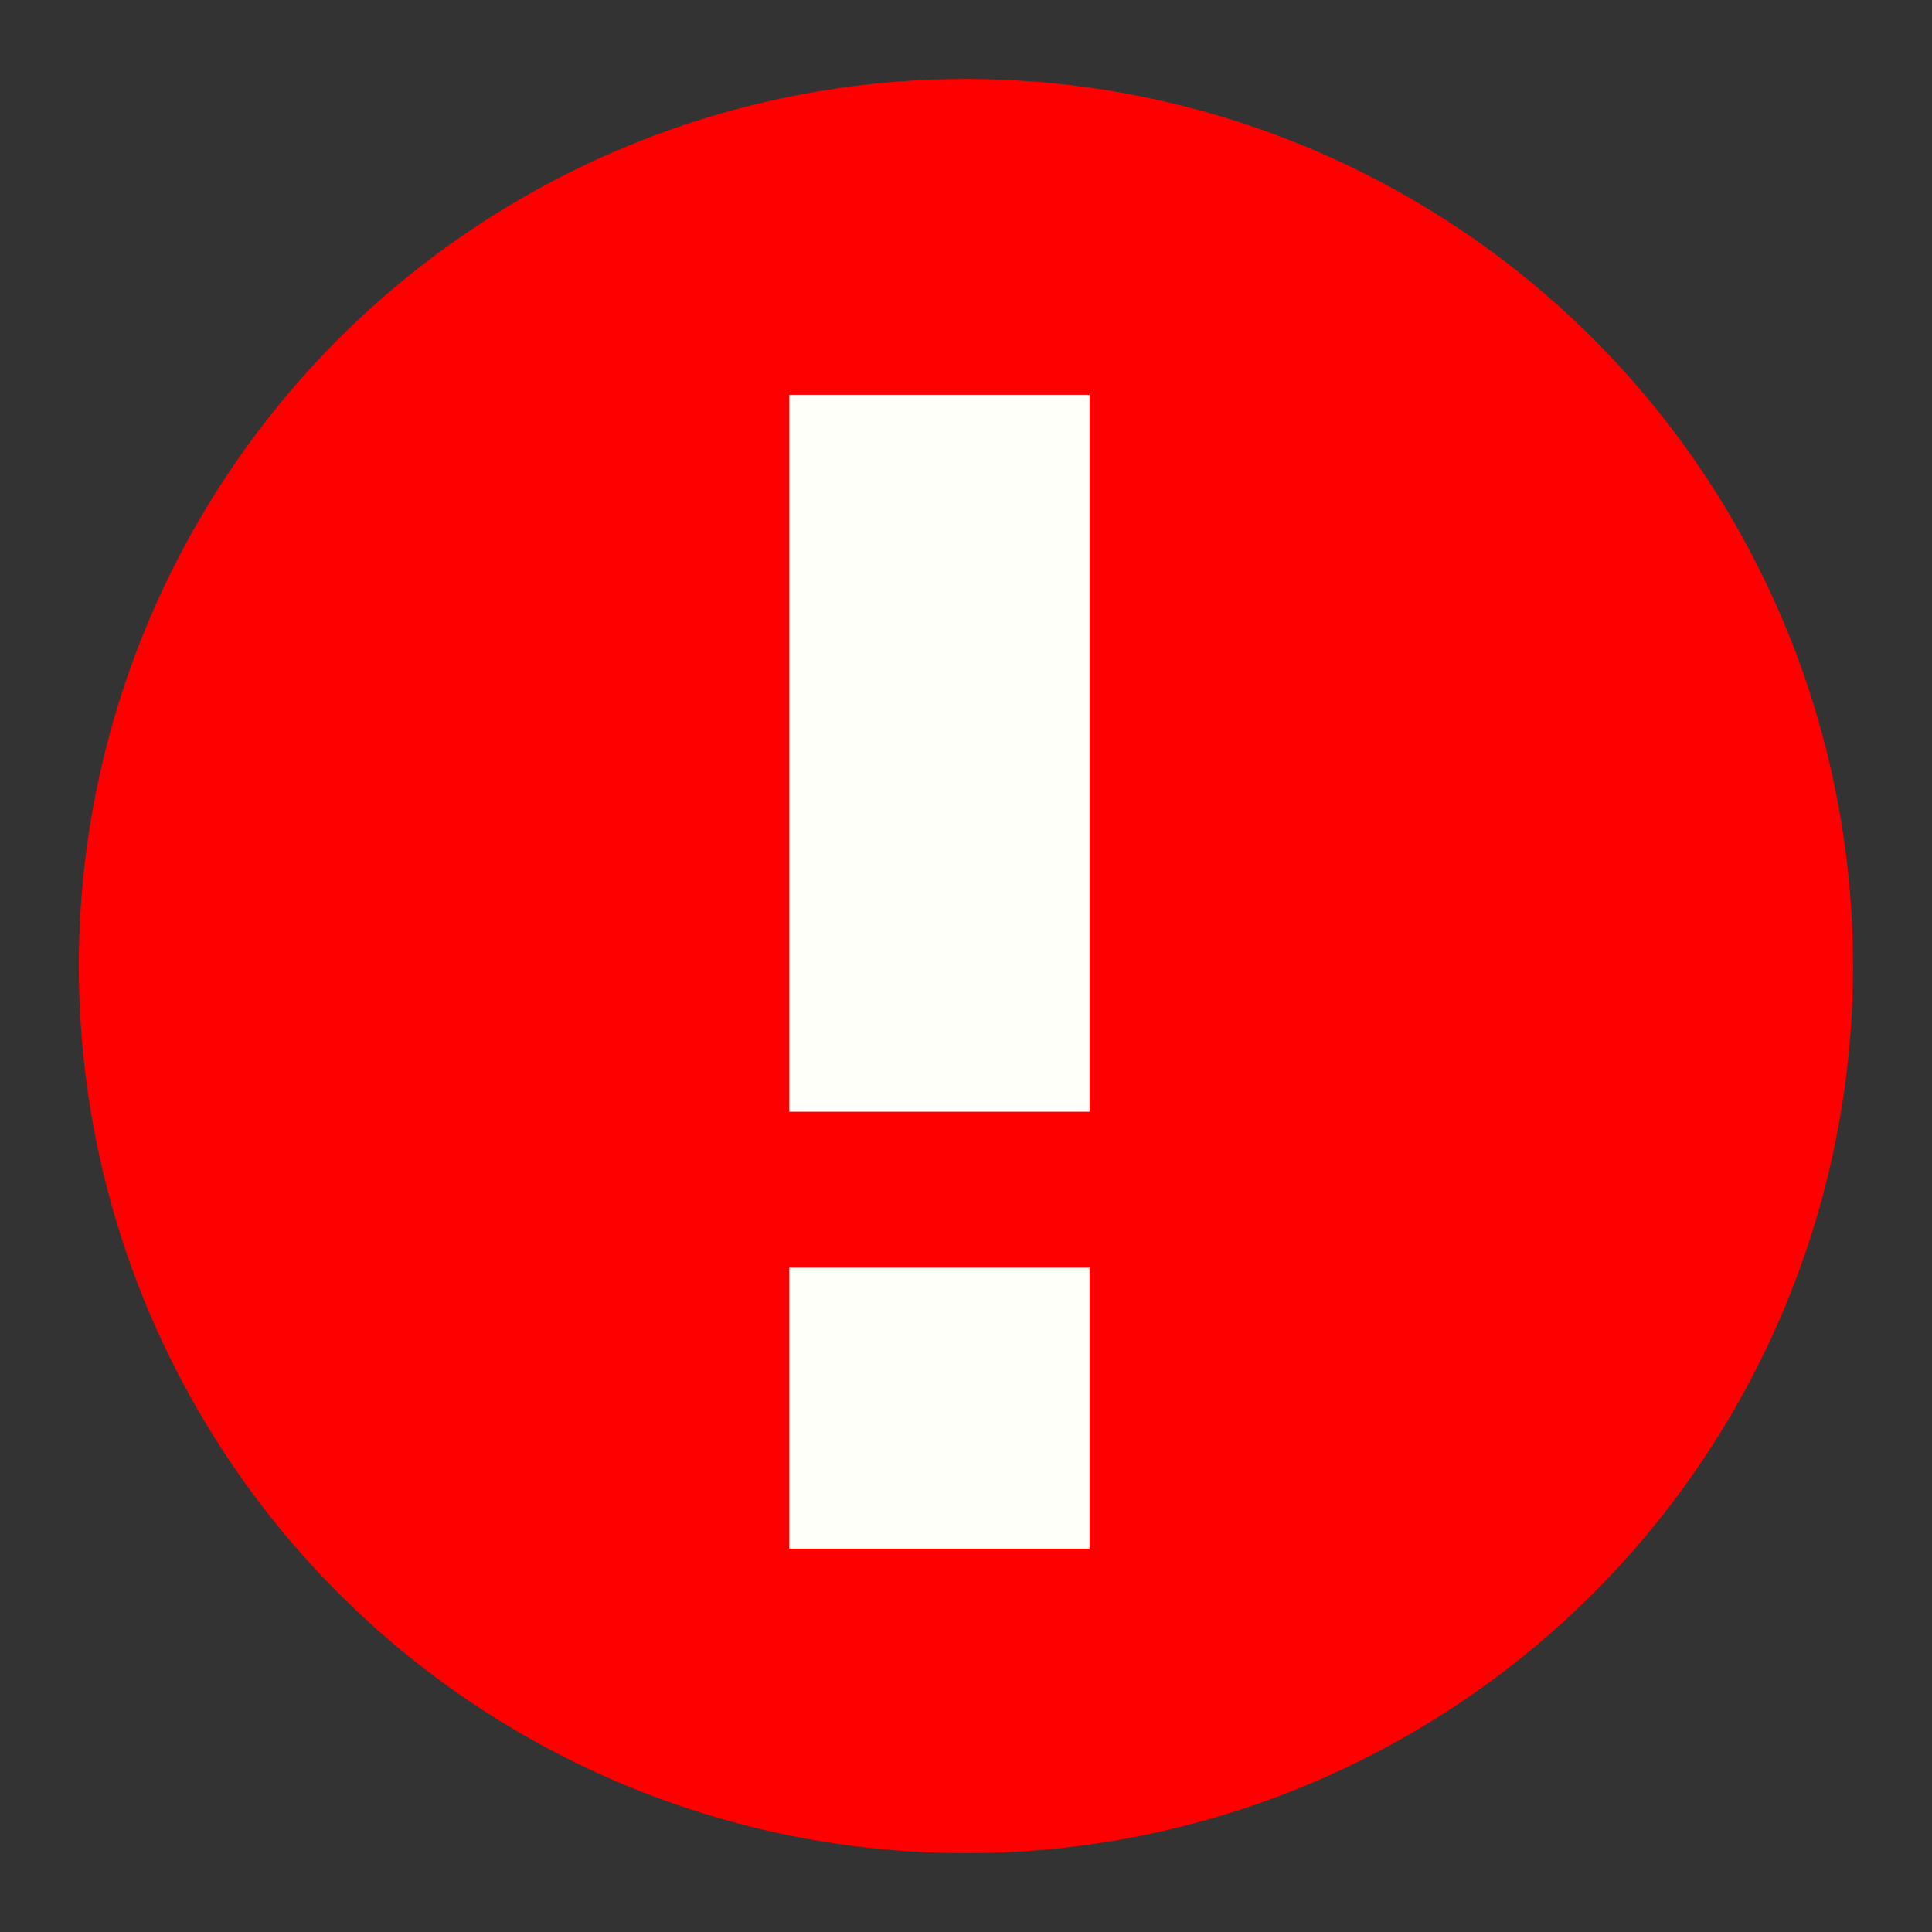
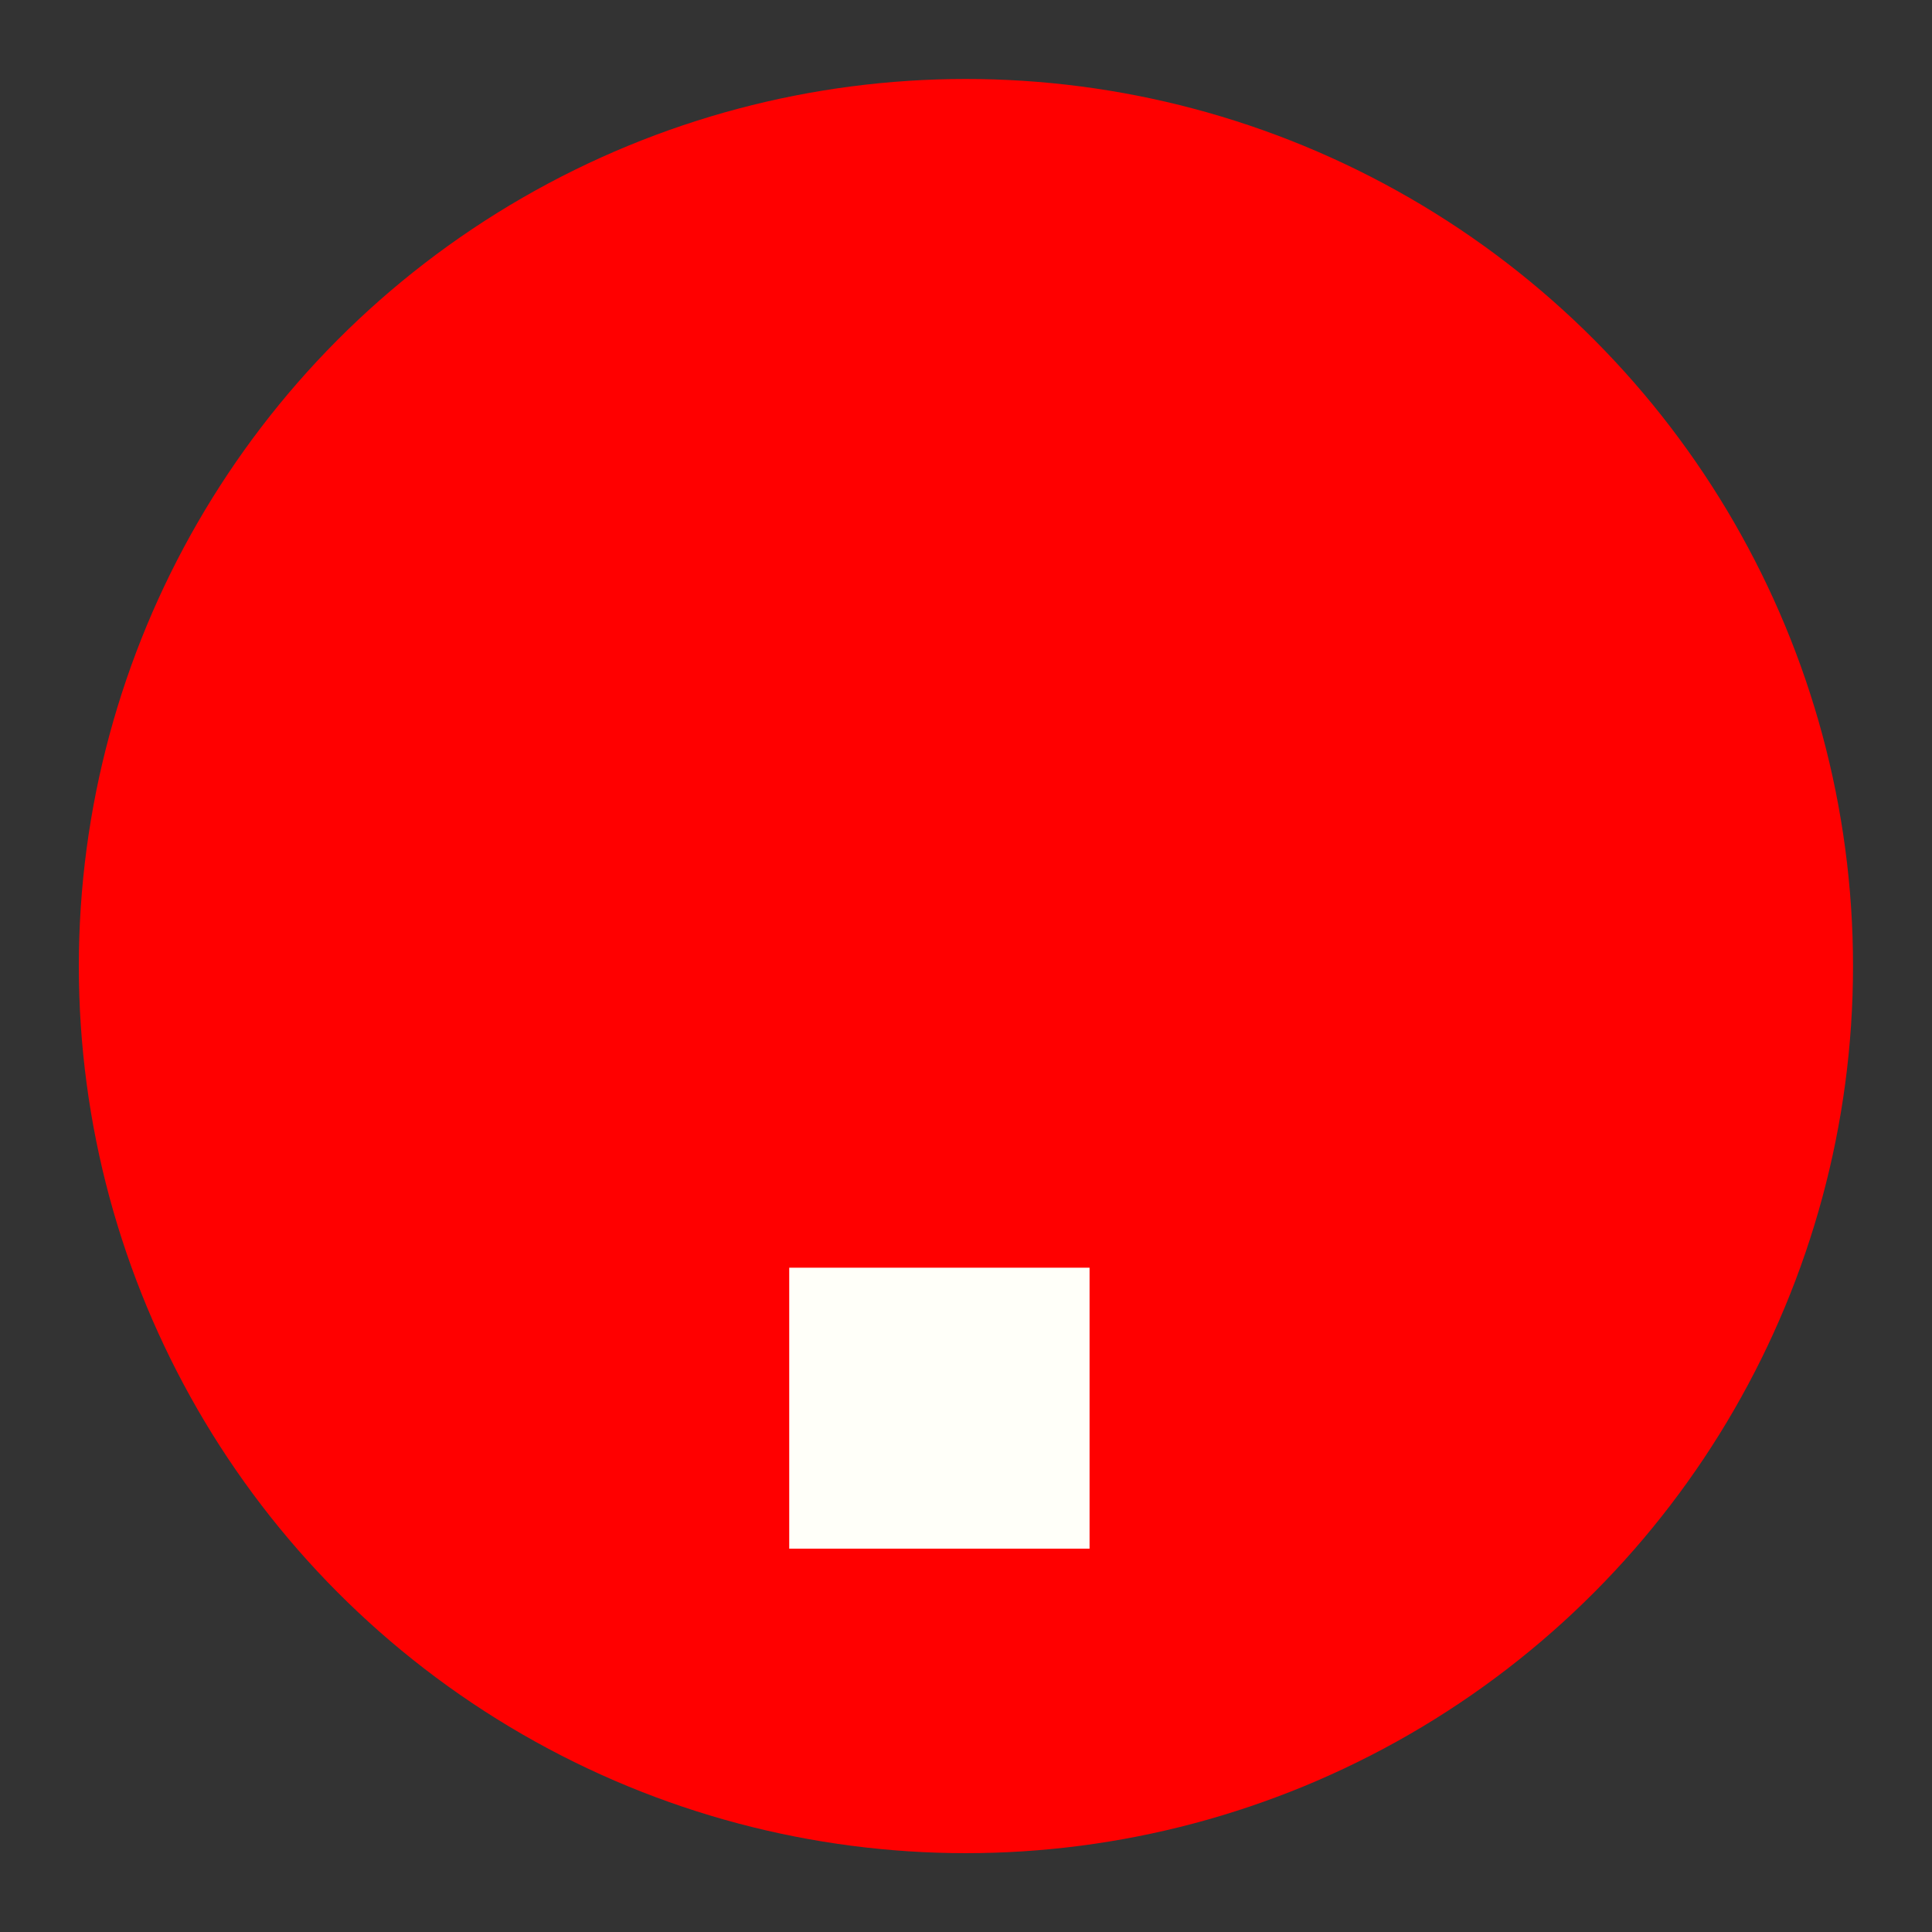
<svg xmlns="http://www.w3.org/2000/svg" xmlns:ns1="http://www.inkscape.org/namespaces/inkscape" xmlns:ns2="http://sodipodi.sourceforge.net/DTD/sodipodi-0.dtd" width="49" height="49" viewBox="0 0 12.965 12.965" version="1.1" id="svg4647" ns1:version="1.3.2 (091e20e, 2023-11-25, custom)" ns2:docname="warning3.svg">
  <rect x="0" y="0" width="12.965" height="12.965" fill="#333333" stroke="none" />
  <defs id="defs4641" />
  <ns2:namedview id="base" pagecolor="#ffffff" bordercolor="#666666" borderopacity="1.0" ns1:pageopacity="0.0" ns1:pageshadow="2" ns1:zoom="17.306122" ns1:cx="24.528892" ns1:cy="24.471109" ns1:document-units="mm" ns1:current-layer="layer1" showgrid="false" units="px" ns1:window-width="1920" ns1:window-height="1009" ns1:window-x="-8" ns1:window-y="-8" ns1:window-maximized="1" ns1:showpageshadow="2" ns1:pagecheckerboard="0" ns1:deskcolor="#d1d1d1" />
  <g ns1:label="Layer 1" ns1:groupmode="layer" id="layer1" transform="translate(0,-284.035)">
    <circle r="5.953" cy="290.518" cx="6.482" id="path815-0" style="fill:#ff0000;fill-opacity:1;stroke:none;stroke-width:0.068;stroke-miterlimit:4;stroke-dasharray:none;stroke-opacity:1" />
    <g transform="matrix(0.086,0,0,0.086,44.531,282.369)" id="g4621">
-       <rect y="432.783" x="-106.122" height="23.435" width="55.94" id="rect4545-3" style="fill:#fffff9;fill-opacity:1;stroke:none;stroke-width:0.571;stroke-miterlimit:4;stroke-dasharray:none;stroke-opacity:1" transform="matrix(0,-1,-1,0,0,0)" />
      <rect transform="matrix(0,-1,-1,0,0,0)" style="fill:#fffff9;fill-opacity:1;stroke:none;stroke-width:0.357;stroke-miterlimit:4;stroke-dasharray:none;stroke-opacity:1" id="rect4617" width="21.923" height="23.435" x="-140.215" y="432.783" />
    </g>
  </g>
</svg>